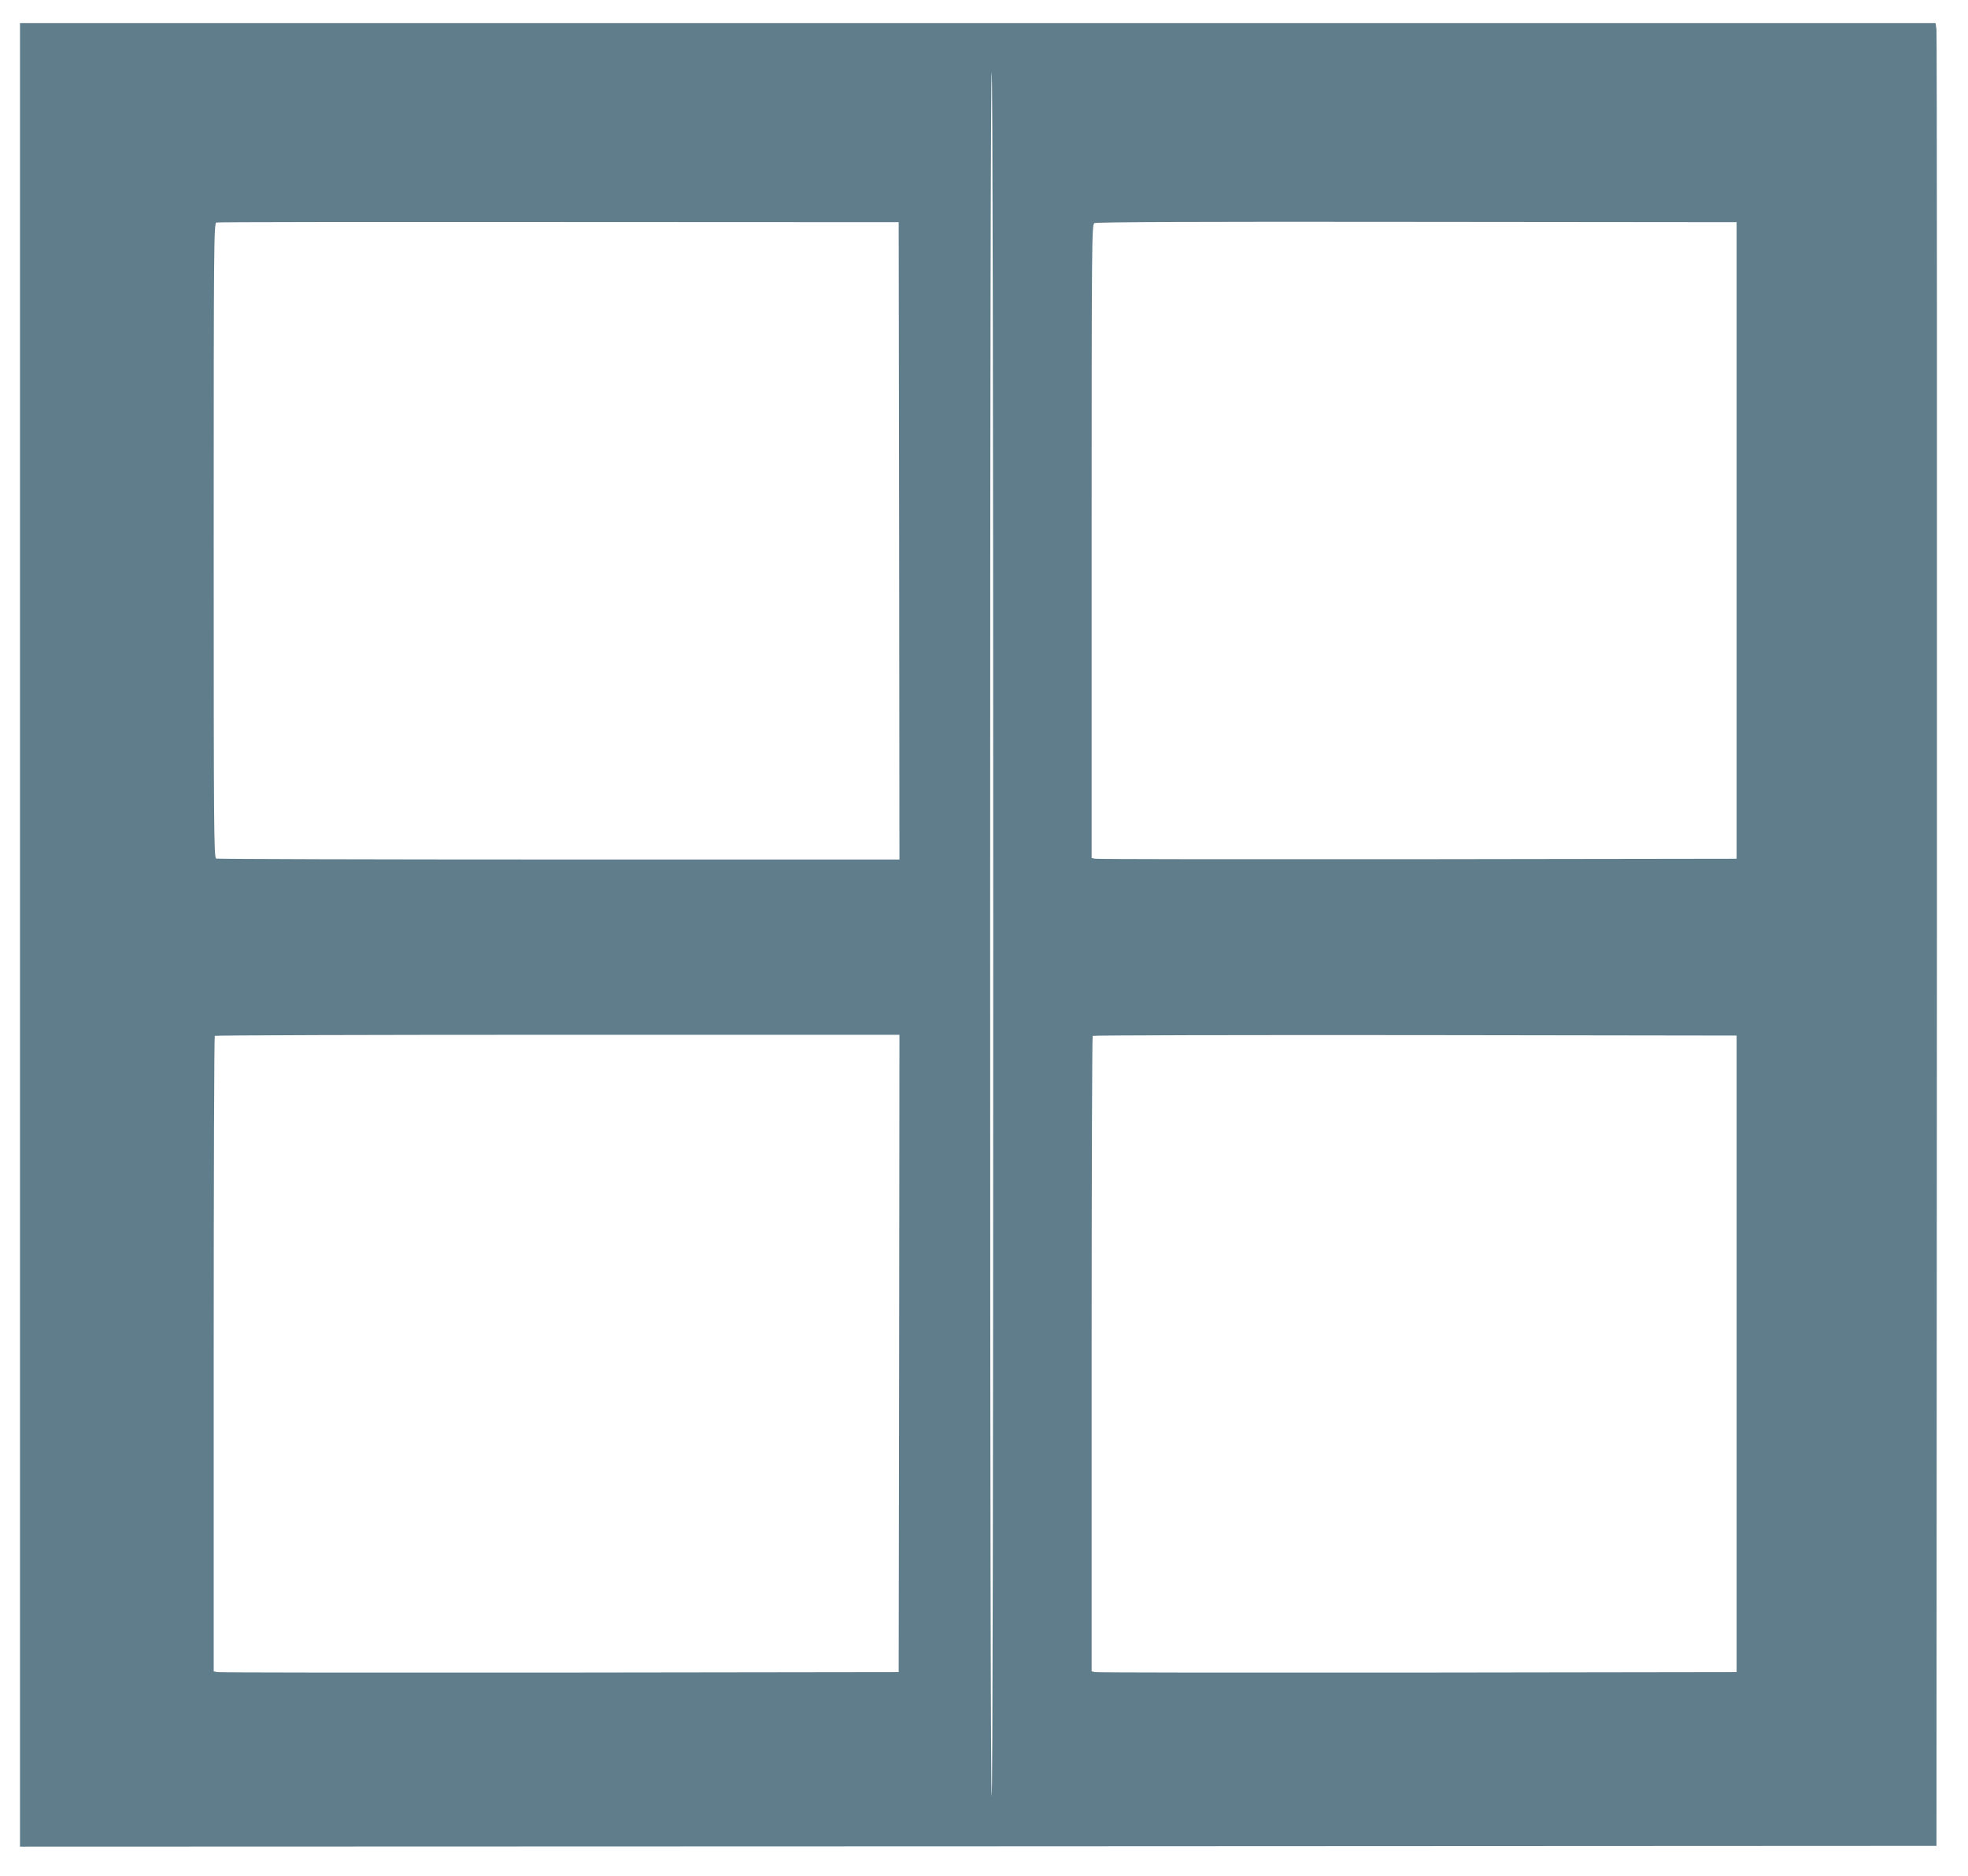
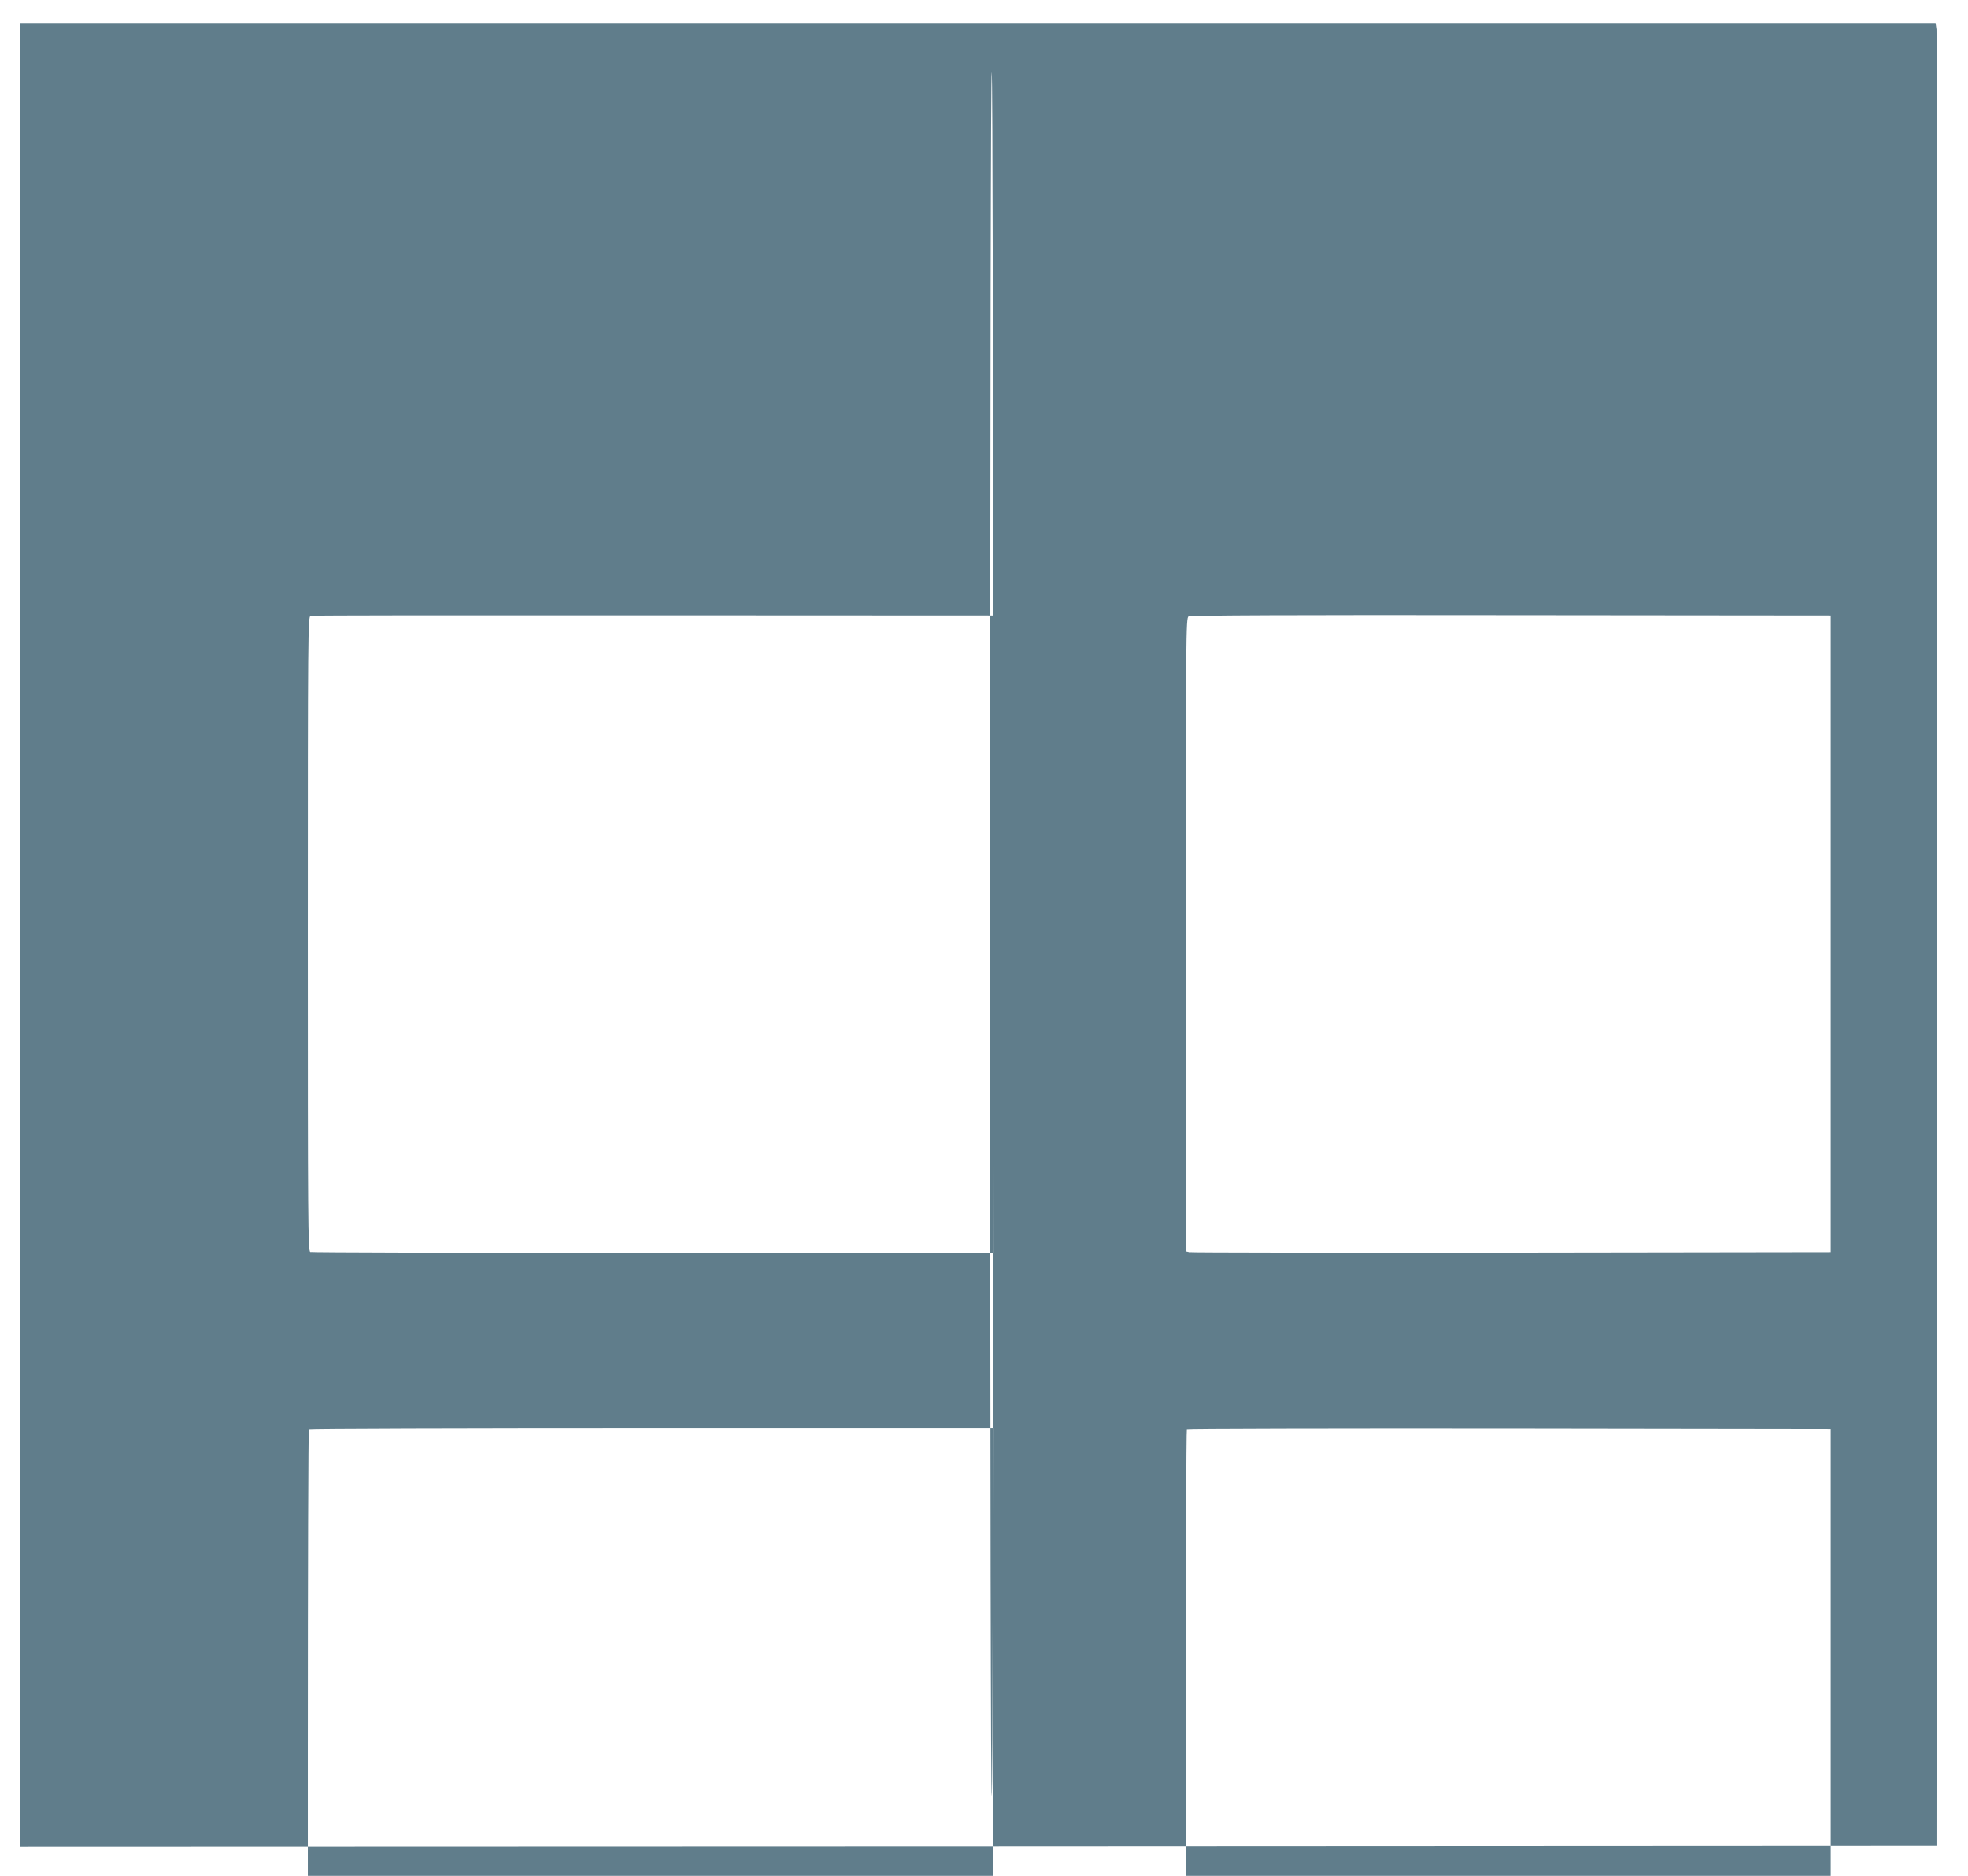
<svg xmlns="http://www.w3.org/2000/svg" version="1.0" width="1280pt" height="1220pt" viewBox="0 0 1280 1220" preserveAspectRatio="xMidYMid meet">
  <g transform="translate(0,1220) scale(0.1,-0.1)" fill="#607d8b" stroke="none">
-     <path d="M130 6120 l0 -5930 6233 2 6232 3 3 5885 c1 3237 0 5904 -3 5928 l-6 42 -6230 0 -6229 0 0 -5930z m6330 5 c0 -3592 -4 -5595 -10 -5605 -6 -10 -10 1973 -10 5605 0 3632 4 5615 10 5605 6 -10 10 -2013 10 -5605z m-612 2558 l2 -2073 -2214 0 c-1218 0 -2221 3 -2230 6 -15 6 -16 197 -16 2069 0 1957 1 2064 18 2068 9 3 1012 4 2227 3 l2210 -1 3 -2072z m5447 2 l0 -2070 -2075 -3 c-1141 -1 -2085 0 -2097 3 l-23 5 0 2060 c0 1950 1 2060 18 2069 11 7 696 10 2097 8 l2080 -2 0 -2070z m-5447 -5287 l-3 -2073 -2205 -3 c-1213 -1 -2215 0 -2227 3 l-23 5 0 2064 c0 1134 3 2066 7 2069 3 4 1007 7 2230 7 l2223 0 -2 -2072z m5447 -3 l0 -2070 -2075 -3 c-1141 -1 -2085 0 -2097 3 l-23 5 0 2064 c0 1134 3 2066 7 2069 3 4 947 6 2097 5 l2091 -3 0 -2070z" />
+     <path d="M130 6120 l0 -5930 6233 2 6232 3 3 5885 c1 3237 0 5904 -3 5928 l-6 42 -6230 0 -6229 0 0 -5930z m6330 5 c0 -3592 -4 -5595 -10 -5605 -6 -10 -10 1973 -10 5605 0 3632 4 5615 10 5605 6 -10 10 -2013 10 -5605z l2 -2073 -2214 0 c-1218 0 -2221 3 -2230 6 -15 6 -16 197 -16 2069 0 1957 1 2064 18 2068 9 3 1012 4 2227 3 l2210 -1 3 -2072z m5447 2 l0 -2070 -2075 -3 c-1141 -1 -2085 0 -2097 3 l-23 5 0 2060 c0 1950 1 2060 18 2069 11 7 696 10 2097 8 l2080 -2 0 -2070z m-5447 -5287 l-3 -2073 -2205 -3 c-1213 -1 -2215 0 -2227 3 l-23 5 0 2064 c0 1134 3 2066 7 2069 3 4 1007 7 2230 7 l2223 0 -2 -2072z m5447 -3 l0 -2070 -2075 -3 c-1141 -1 -2085 0 -2097 3 l-23 5 0 2064 c0 1134 3 2066 7 2069 3 4 947 6 2097 5 l2091 -3 0 -2070z" />
  </g>
</svg>